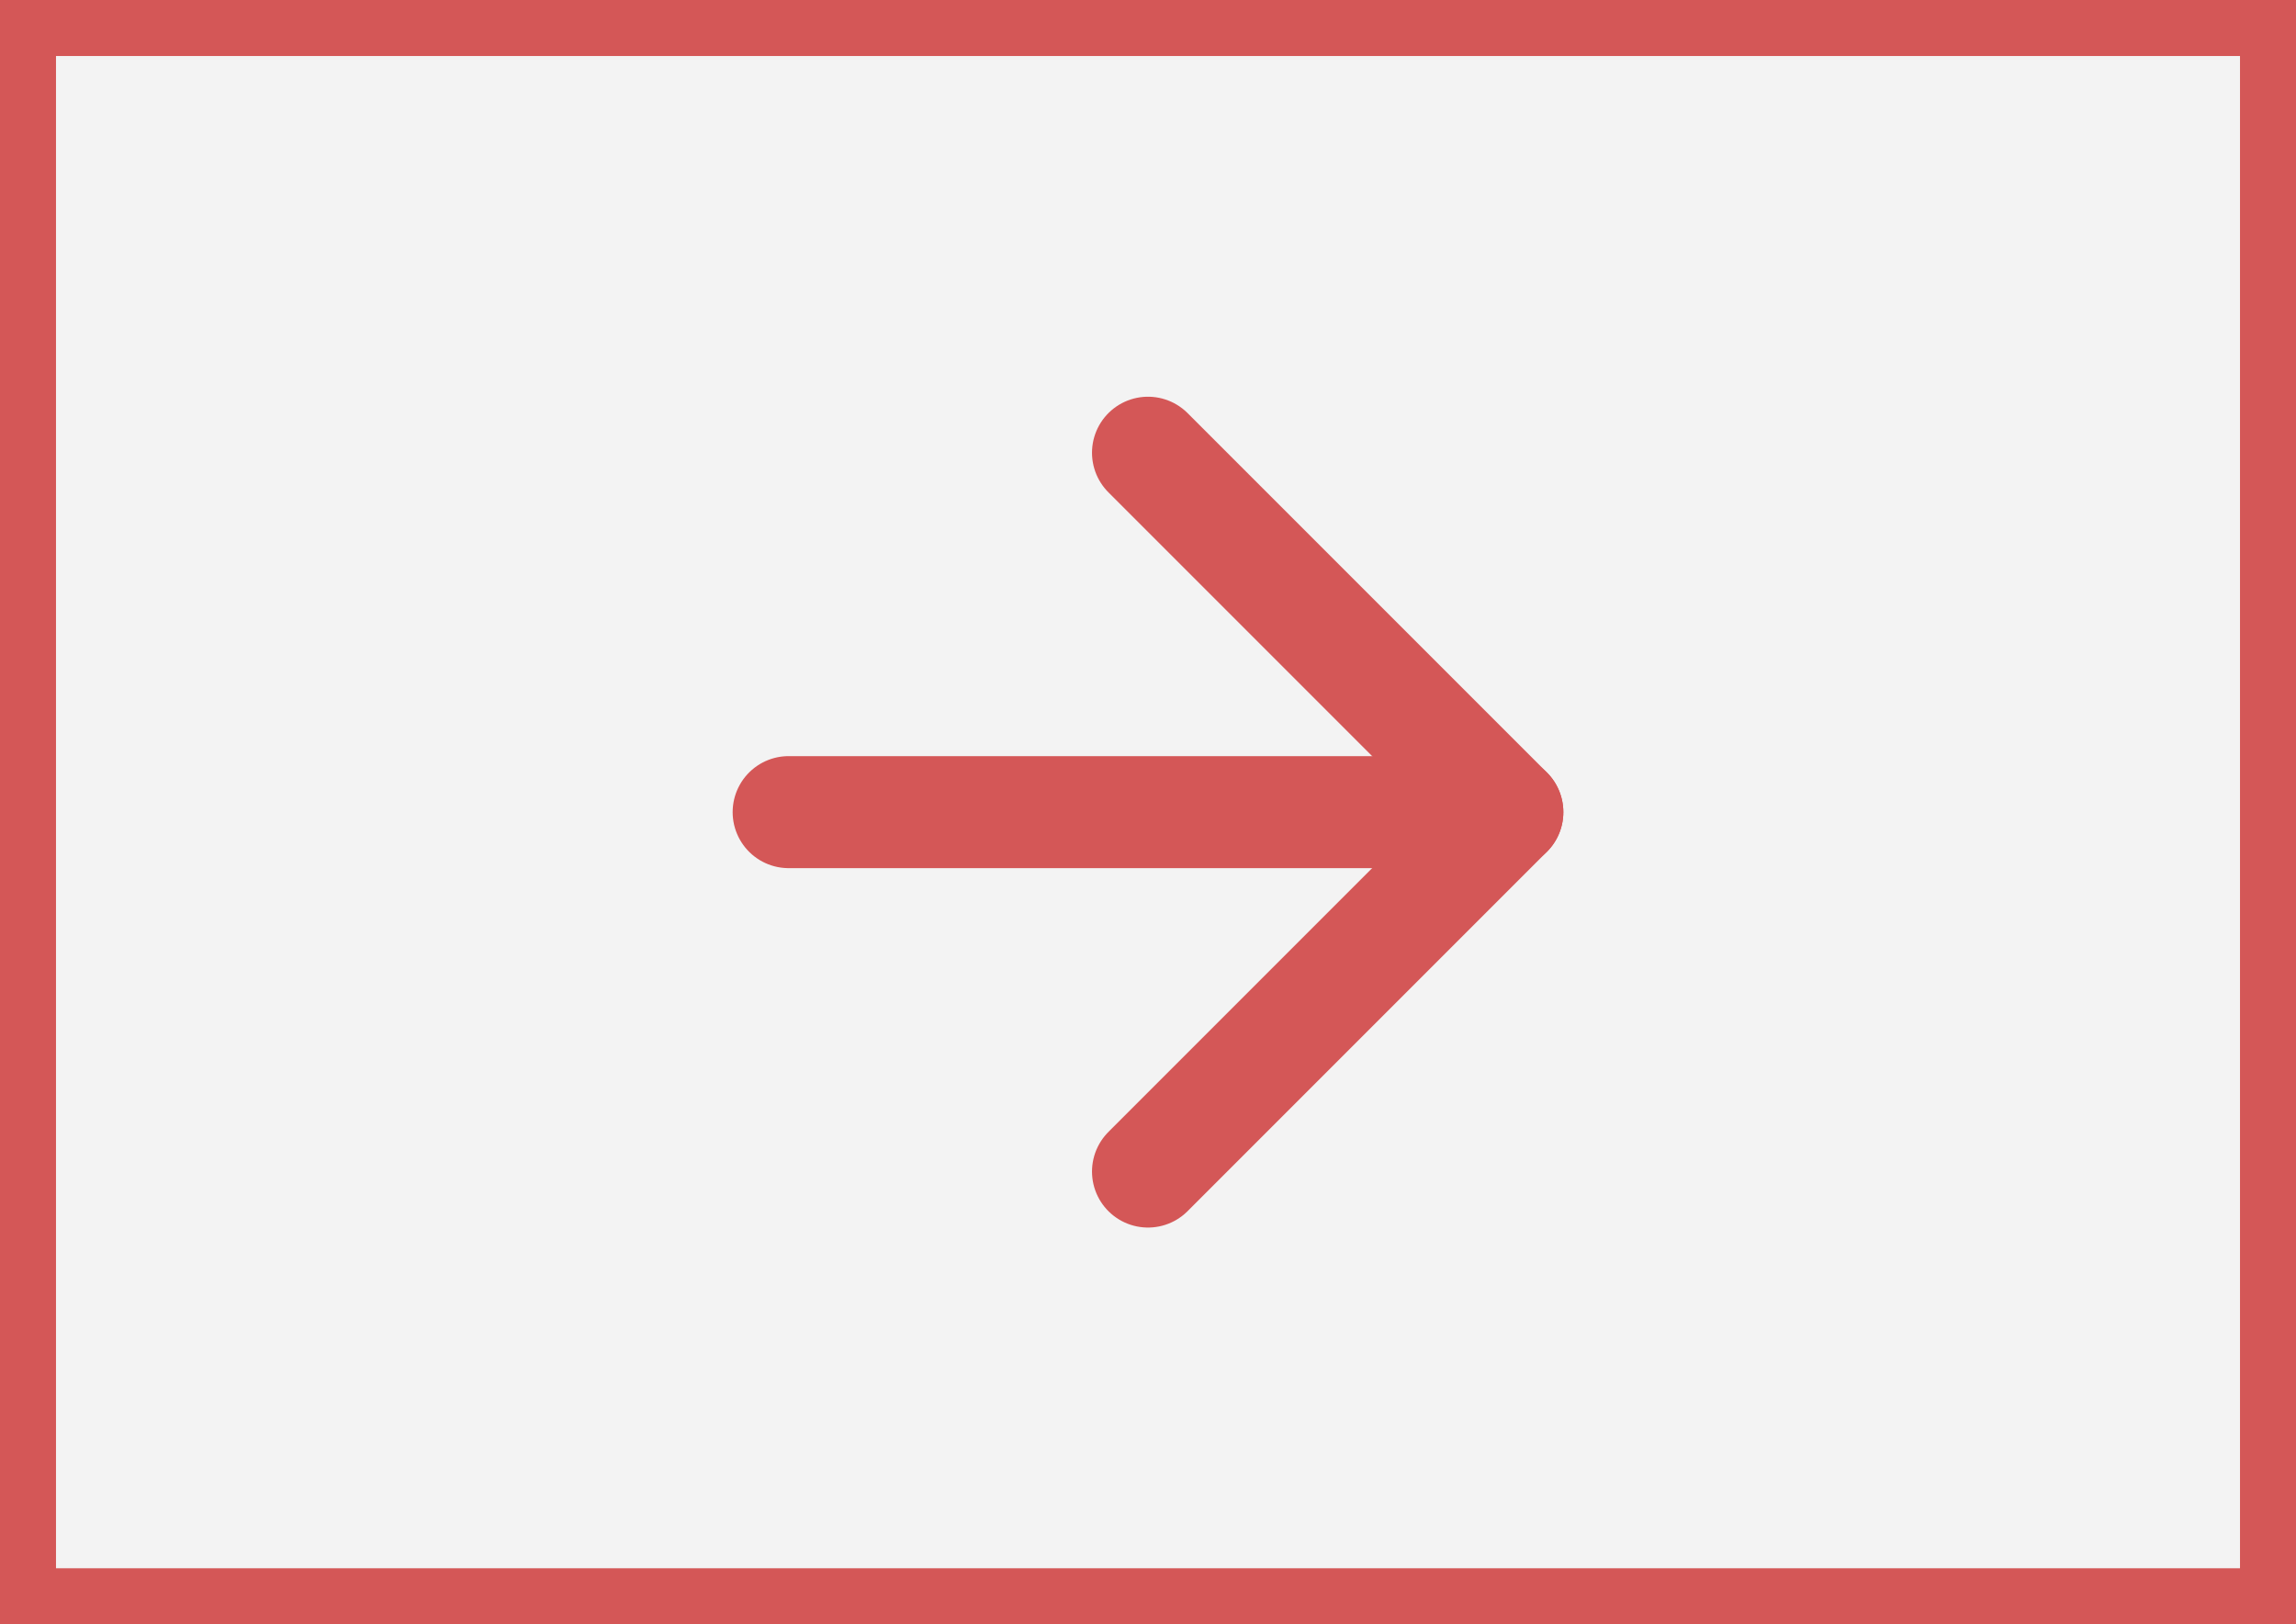
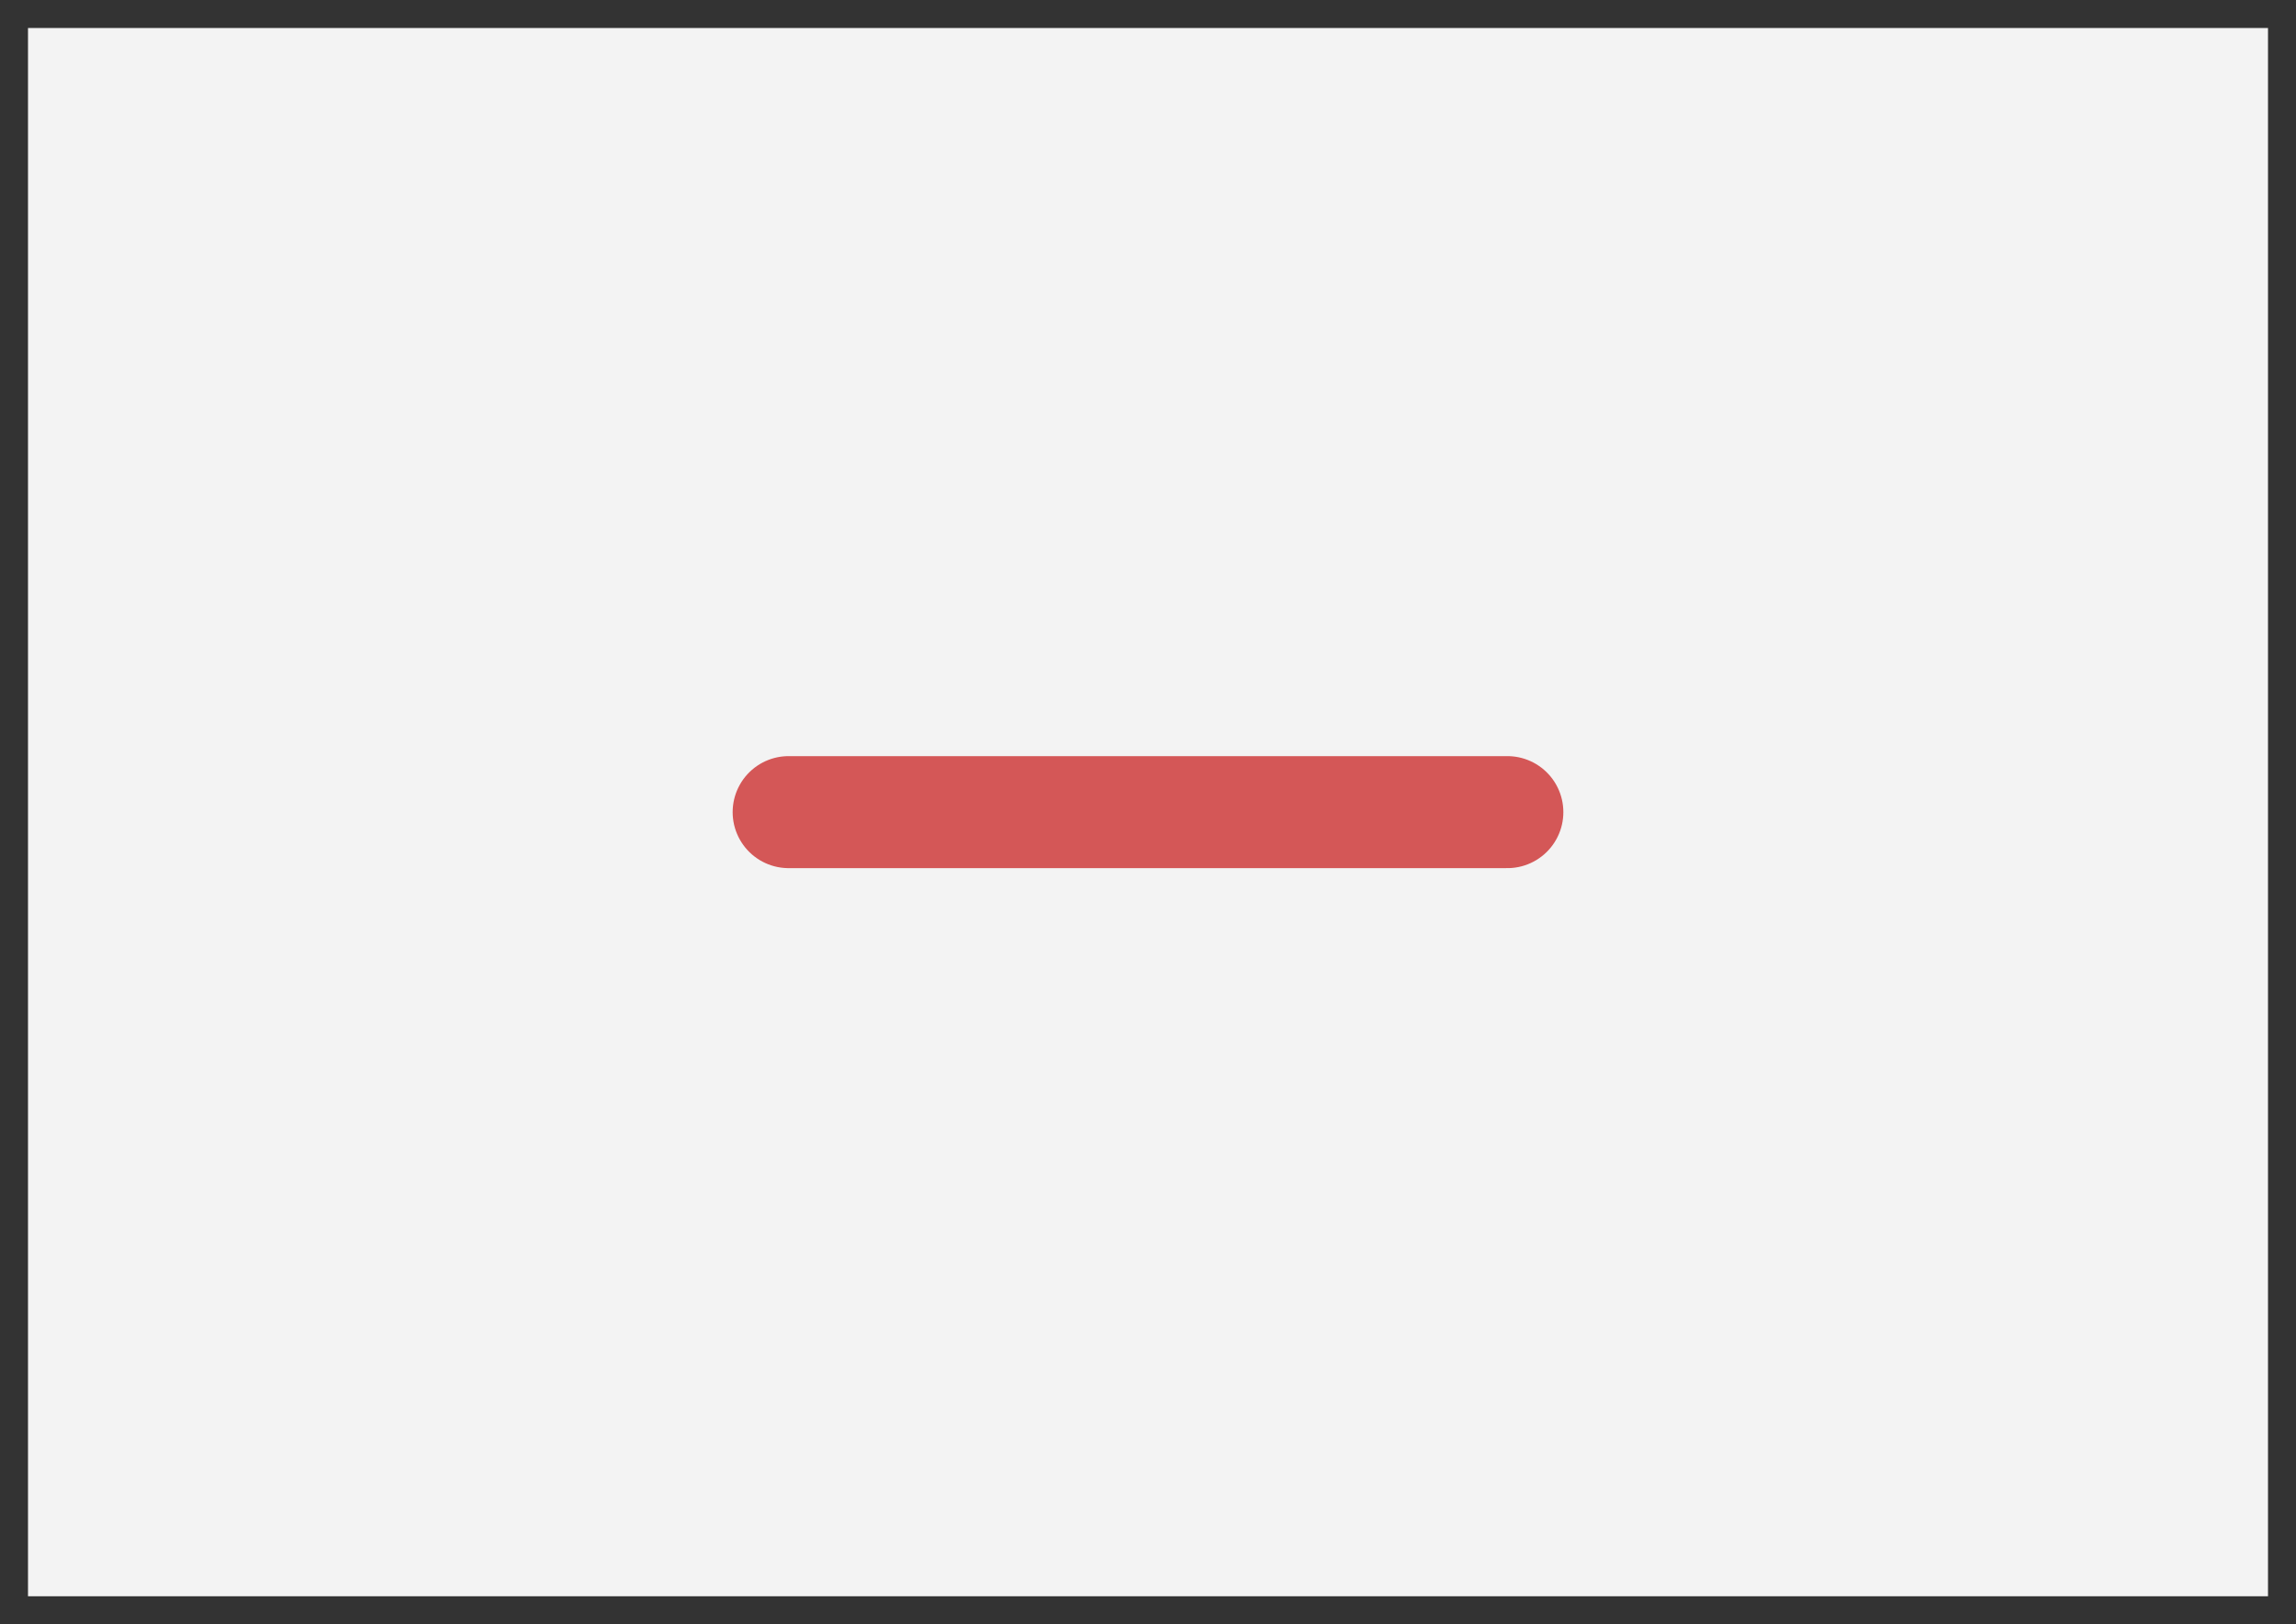
<svg xmlns="http://www.w3.org/2000/svg" width="41" height="29" id="screenshot-20426355-6d40-80ae-8003-76c186446d7f" viewBox="-0.5 -0.5 41 29" style="-webkit-print-color-adjust: exact;" fill="none" version="1.1">
  <rect x="-0.5" y="-0.5" width="41" height="29" fill="#333333" stroke="none" />
  <g id="shape-20426355-6d40-80ae-8003-76c186446d7f" rx="0" ry="0">
    <g id="shape-20426355-6d40-80ae-8003-76c186446d81">
      <g class="fills" id="fills-20426355-6d40-80ae-8003-76c186446d81">
        <rect rx="0" ry="0" x="0" y="0" transform="matrix(1, 0, 0, 1, 0, 0)" width="40" height="28" style="fill: rgb(243, 243, 243); fill-opacity: 1;" />
      </g>
      <g id="strokes-20426355-6d40-80ae-8003-76c186446d81" class="strokes">
        <g class="stroke-shape">
-           <rect rx="0" ry="0" x="0" y="0" transform="matrix(1, 0, 0, 1, 0, 0)" width="40" height="28" style="fill: none; stroke-width: 1; stroke: rgb(212, 87, 87); stroke-opacity: 1;" />
-         </g>
+           </g>
      </g>
    </g>
    <g id="shape-20426355-6d40-80ae-8003-76c186446d80" width="24" class="feather feather-arrow-right" height="24" rx="0" ry="0" style="fill: rgb(0, 0, 0);">
      <g id="shape-20426355-6d40-80ae-8003-76c186446d83">
        <g class="fills" id="fills-20426355-6d40-80ae-8003-76c186446d83">
-           <path fill="none" stroke-linejoin="round" stroke-linecap="round" rx="0" ry="0" d="M13.583,14.000L26.417,14.000" style="fill: none;" />
-         </g>
+           </g>
        <g id="strokes-20426355-6d40-80ae-8003-76c186446d83" class="strokes">
          <g class="stroke-shape">
            <path stroke-linejoin="round" stroke-linecap="round" rx="0" ry="0" d="M13.583,14.000L26.417,14.000" style="fill: none; stroke-width: 2; stroke: rgb(212, 87, 87); stroke-opacity: 1;" />
          </g>
        </g>
      </g>
      <g id="shape-20426355-6d40-80ae-8003-76c186446d84">
        <g class="fills" id="fills-20426355-6d40-80ae-8003-76c186446d84">
-           <path fill="none" stroke-linecap="round" stroke-linejoin="round" rx="0" ry="0" d="M20.000,7.583L26.417,14.000L20.000,20.417" style="fill: none;" />
-         </g>
+           </g>
        <g id="strokes-20426355-6d40-80ae-8003-76c186446d84" class="strokes">
          <g class="stroke-shape">
-             <path stroke-linecap="round" stroke-linejoin="round" rx="0" ry="0" d="M20.000,7.583L26.417,14.000L20.000,20.417" style="fill: none; stroke-width: 2; stroke: rgb(212, 87, 87); stroke-opacity: 1;" />
-           </g>
+             </g>
        </g>
      </g>
    </g>
  </g>
</svg>